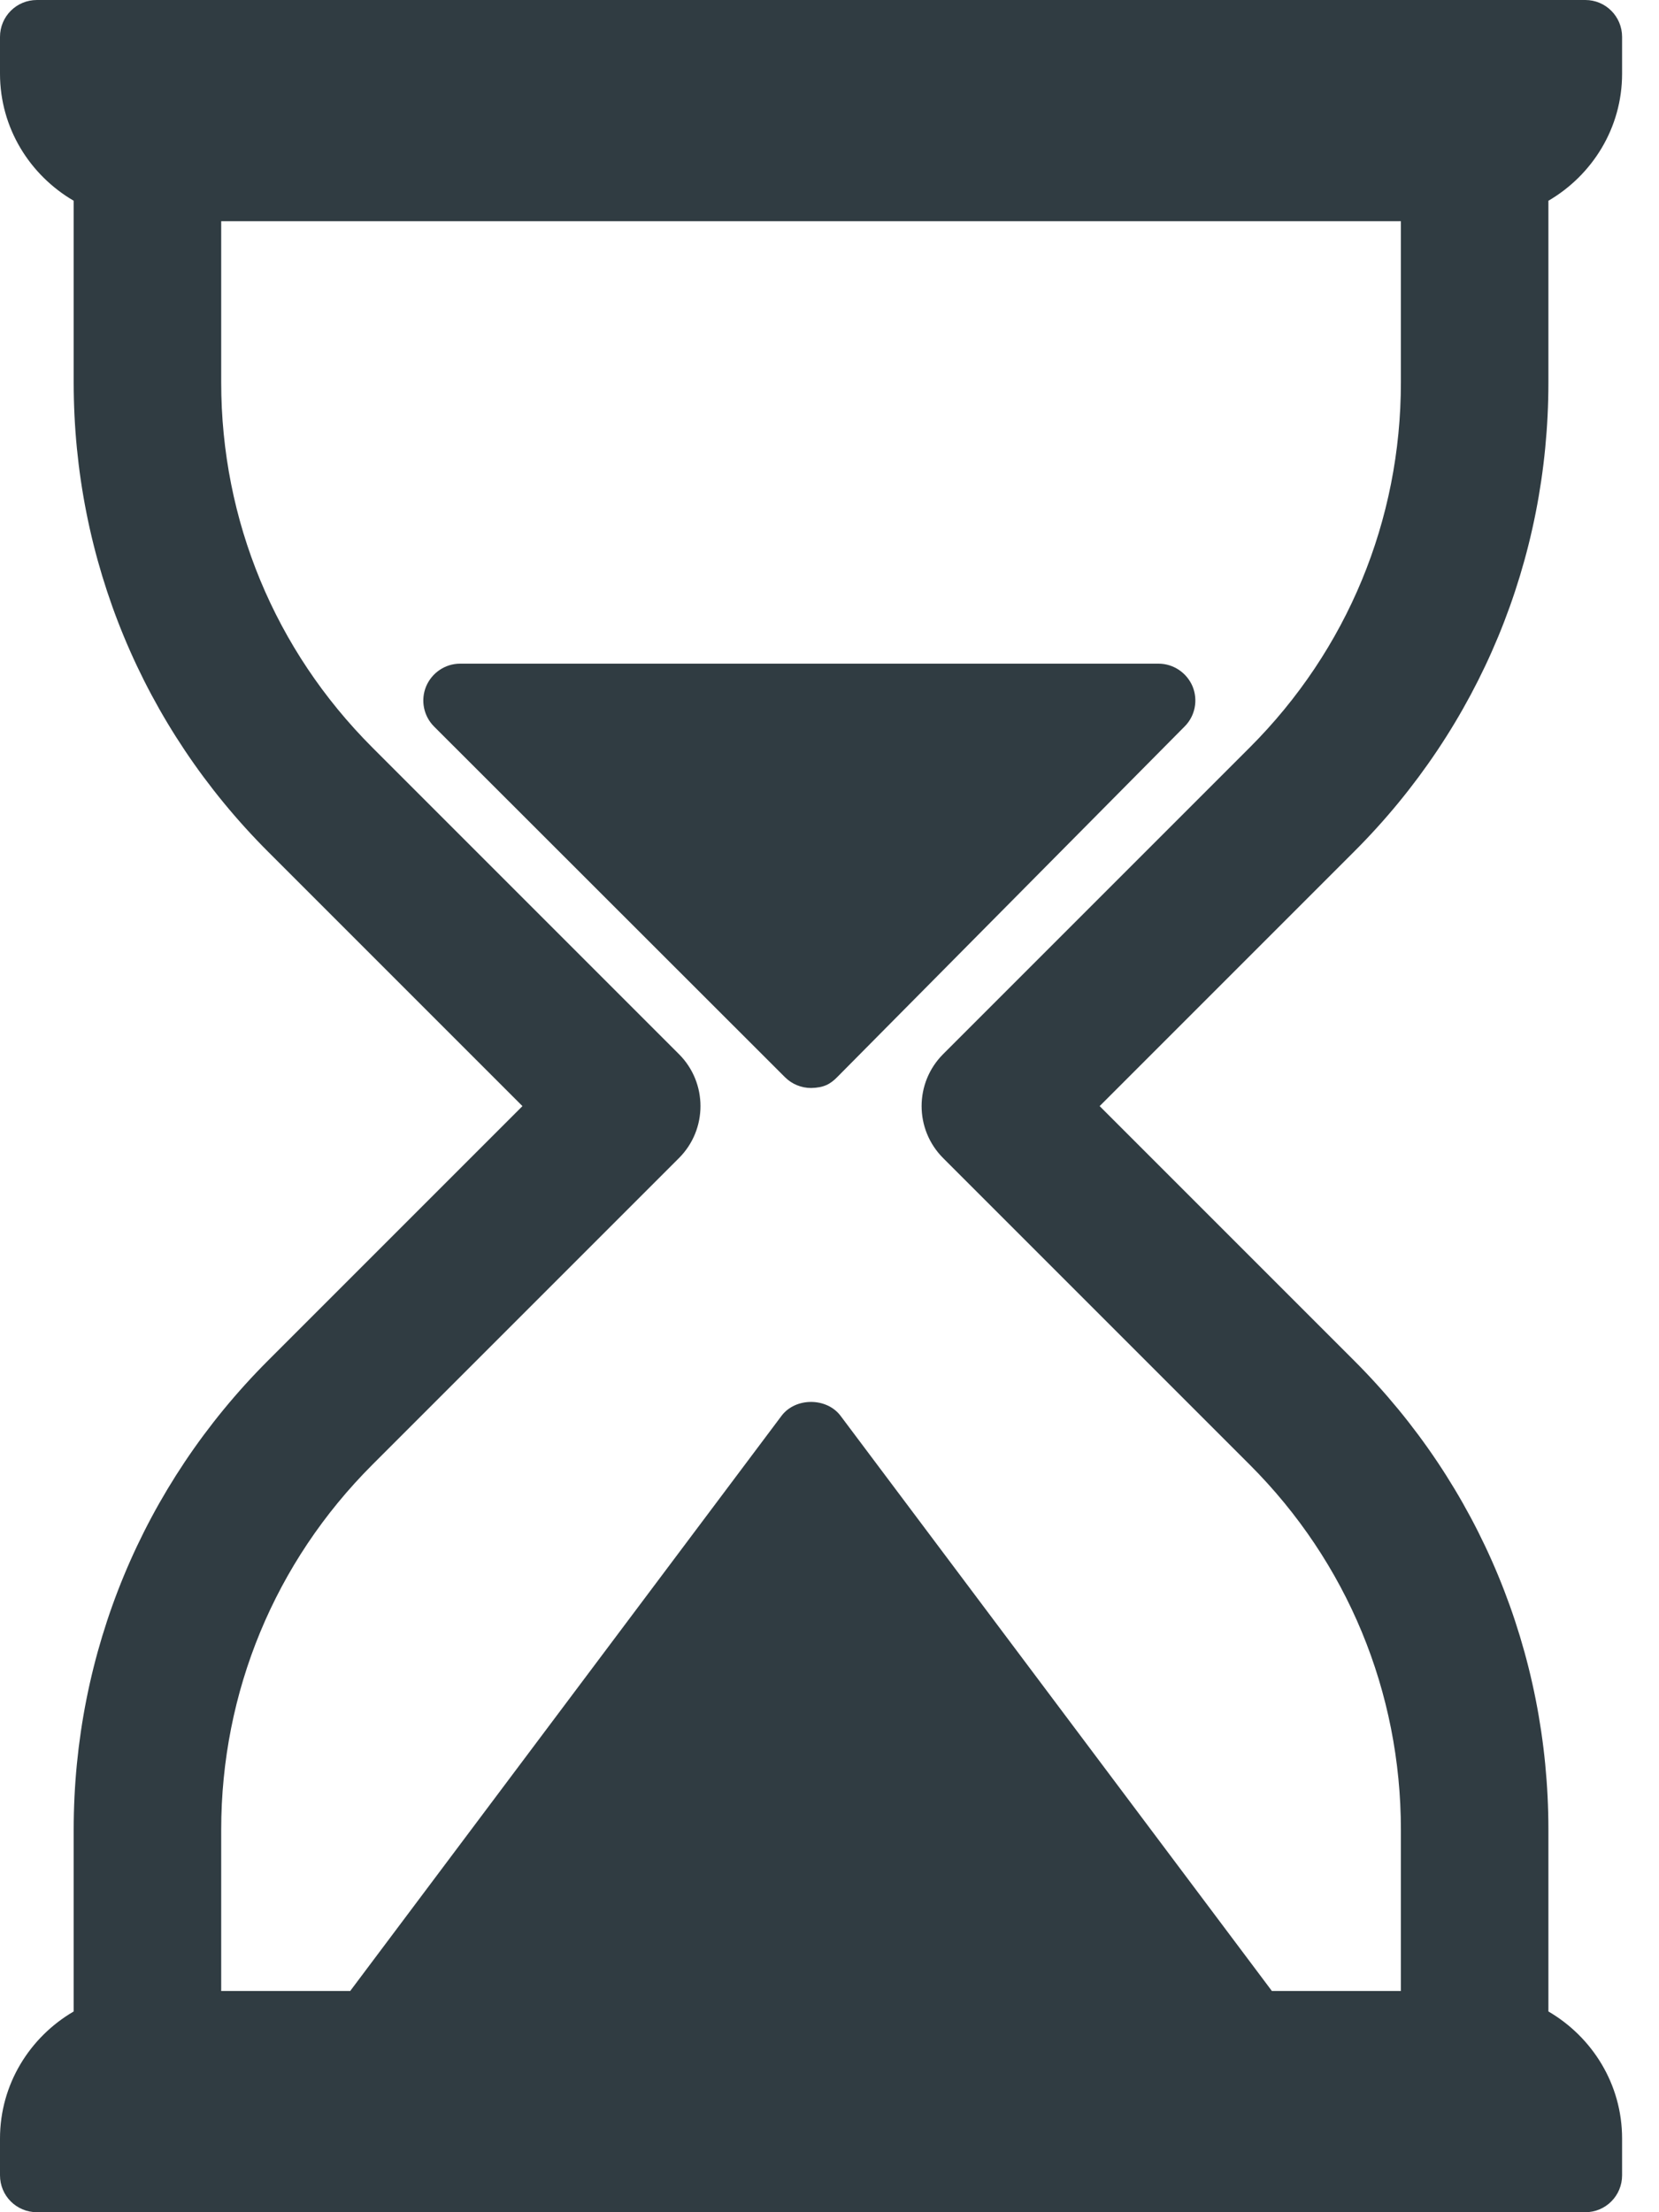
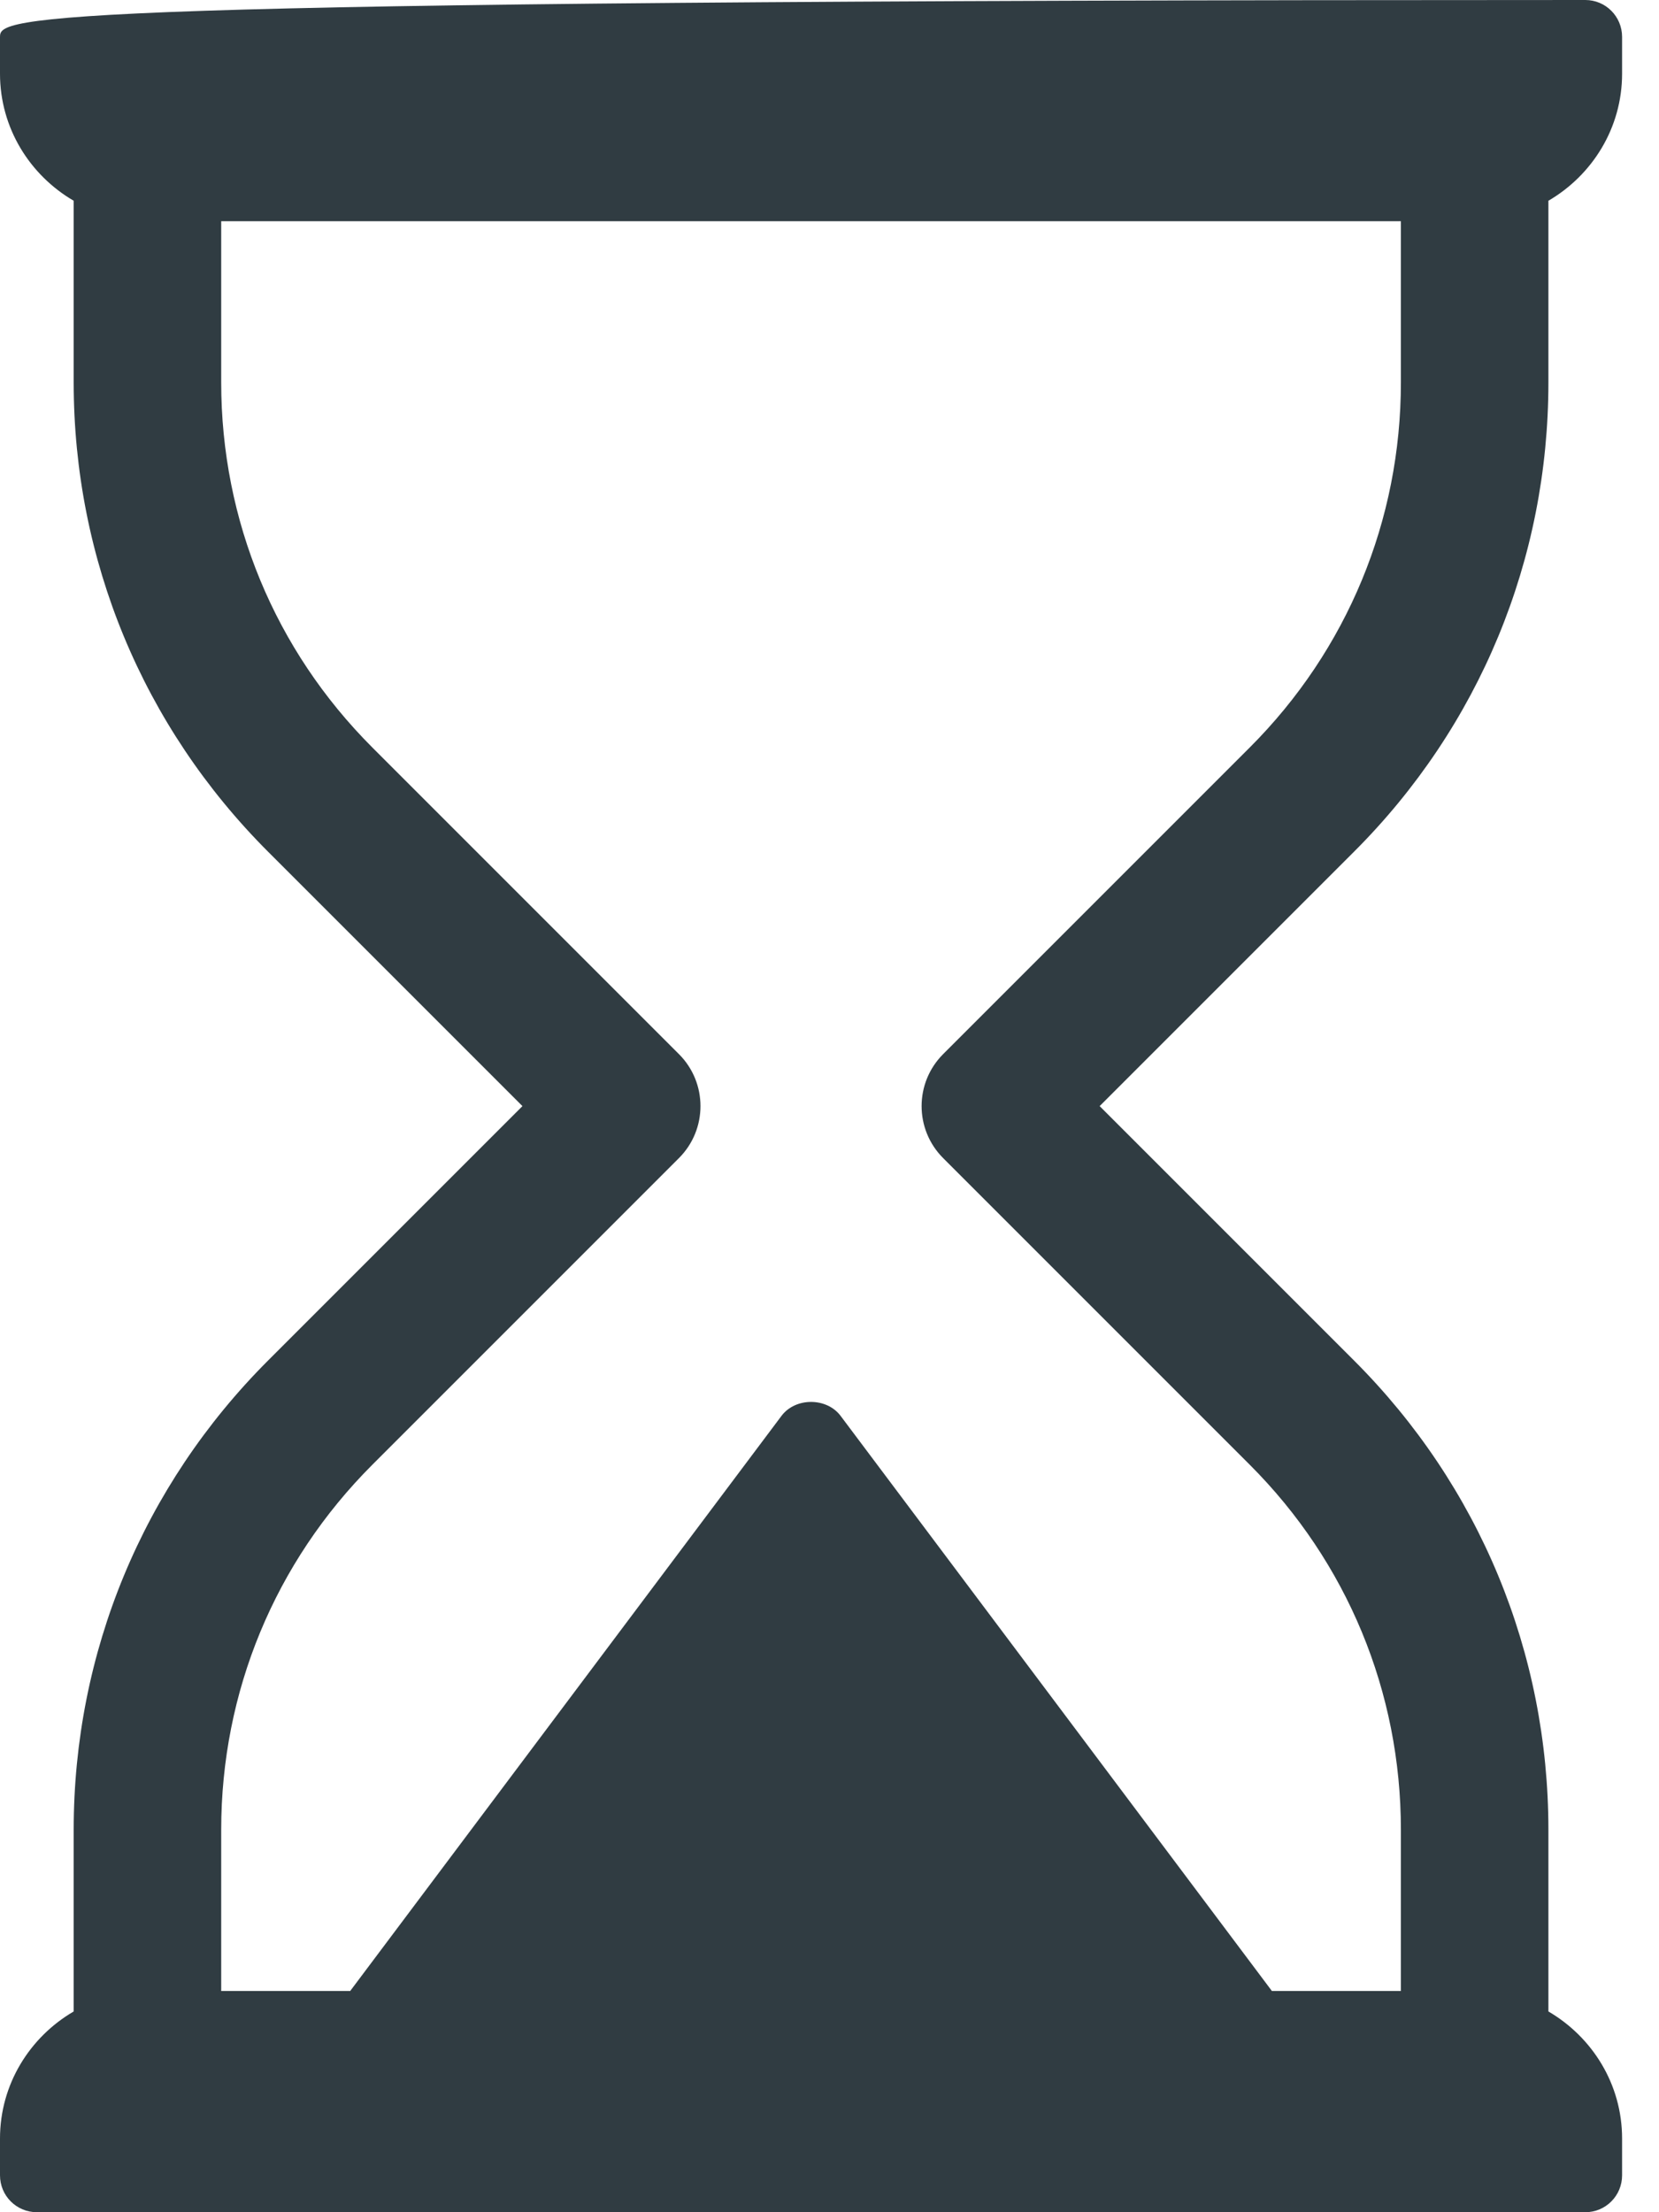
<svg xmlns="http://www.w3.org/2000/svg" width="12px" height="16px" viewBox="0 0 12 16" version="1.1">
  <desc>Created with Sketch.</desc>
  <defs />
  <g id="Icons" stroke="none" stroke-width="0" fill="none" fill-rule="evenodd" transform="translate(-2, 0)">
    <g id="sat" transform="translate(2, 0)" fill="#303C42">
-       <path d="M8.38,4.8 L3.328,4.8 C3.221,4.8 3.124,4.865 3.082,4.965 C3.041,5.065 3.064,5.179 3.14,5.255 L5.678,7.791 C5.728,7.841 5.796,7.869 5.867,7.869 C5.959,7.867 6.006,7.841 6.056,7.79 L8.569,5.254 C8.645,5.178 8.667,5.063 8.626,4.964 C8.584,4.865 8.487,4.8 8.38,4.8" id="Fill-694" />
-       <path d="M6.823,7.623 C6.614,7.831 6.614,8.169 6.823,8.377 L9.04,10.594 C9.745,11.299 10.133,12.237 10.133,13.234 L10.133,14.4 L9.2,14.4 L6.08,10.24 C5.979,10.106 5.754,10.106 5.653,10.24 L2.533,14.4 L1.6,14.4 L1.6,13.234 C1.6,12.237 1.988,11.299 2.693,10.594 L4.91,8.377 C5.119,8.169 5.119,7.831 4.91,7.623 L2.693,5.406 C1.988,4.701 1.6,3.763 1.6,2.766 L1.6,1.6 L10.133,1.6 L10.133,2.766 C10.133,3.763 9.745,4.701 9.04,5.406 L6.823,7.623 Z M11.2,2.766 L11.2,1.452 C11.517,1.267 11.733,0.926 11.733,0.533 L11.733,0.267 C11.733,0.119 11.614,0 11.467,0 L0.267,0 C0.119,0 0,0.119 0,0.267 L0,0.533 C0,0.926 0.216,1.267 0.533,1.452 L0.533,2.766 C0.533,4.048 1.033,5.254 1.939,6.16 L3.779,8 L1.939,9.84 C1.033,10.746 0.533,11.952 0.533,13.234 L0.533,14.548 C0.216,14.733 0,15.074 0,15.467 L0,15.733 C0,15.881 0.119,16 0.267,16 L11.467,16 C11.614,16 11.733,15.881 11.733,15.733 L11.733,15.467 C11.733,15.074 11.517,14.733 11.2,14.548 L11.2,13.234 C11.2,11.952 10.701,10.746 9.794,9.84 L7.954,8 L9.794,6.16 C10.701,5.254 11.2,4.048 11.2,2.766 L11.2,2.766 Z" id="Fill-696" />
+       <path d="M6.823,7.623 C6.614,7.831 6.614,8.169 6.823,8.377 L9.04,10.594 C9.745,11.299 10.133,12.237 10.133,13.234 L10.133,14.4 L9.2,14.4 L6.08,10.24 C5.979,10.106 5.754,10.106 5.653,10.24 L2.533,14.4 L1.6,14.4 L1.6,13.234 C1.6,12.237 1.988,11.299 2.693,10.594 L4.91,8.377 C5.119,8.169 5.119,7.831 4.91,7.623 L2.693,5.406 C1.988,4.701 1.6,3.763 1.6,2.766 L1.6,1.6 L10.133,1.6 L10.133,2.766 C10.133,3.763 9.745,4.701 9.04,5.406 L6.823,7.623 Z M11.2,2.766 L11.2,1.452 C11.517,1.267 11.733,0.926 11.733,0.533 L11.733,0.267 C11.733,0.119 11.614,0 11.467,0 C0.119,0 0,0.119 0,0.267 L0,0.533 C0,0.926 0.216,1.267 0.533,1.452 L0.533,2.766 C0.533,4.048 1.033,5.254 1.939,6.16 L3.779,8 L1.939,9.84 C1.033,10.746 0.533,11.952 0.533,13.234 L0.533,14.548 C0.216,14.733 0,15.074 0,15.467 L0,15.733 C0,15.881 0.119,16 0.267,16 L11.467,16 C11.614,16 11.733,15.881 11.733,15.733 L11.733,15.467 C11.733,15.074 11.517,14.733 11.2,14.548 L11.2,13.234 C11.2,11.952 10.701,10.746 9.794,9.84 L7.954,8 L9.794,6.16 C10.701,5.254 11.2,4.048 11.2,2.766 L11.2,2.766 Z" id="Fill-696" />
    </g>
  </g>
</svg>